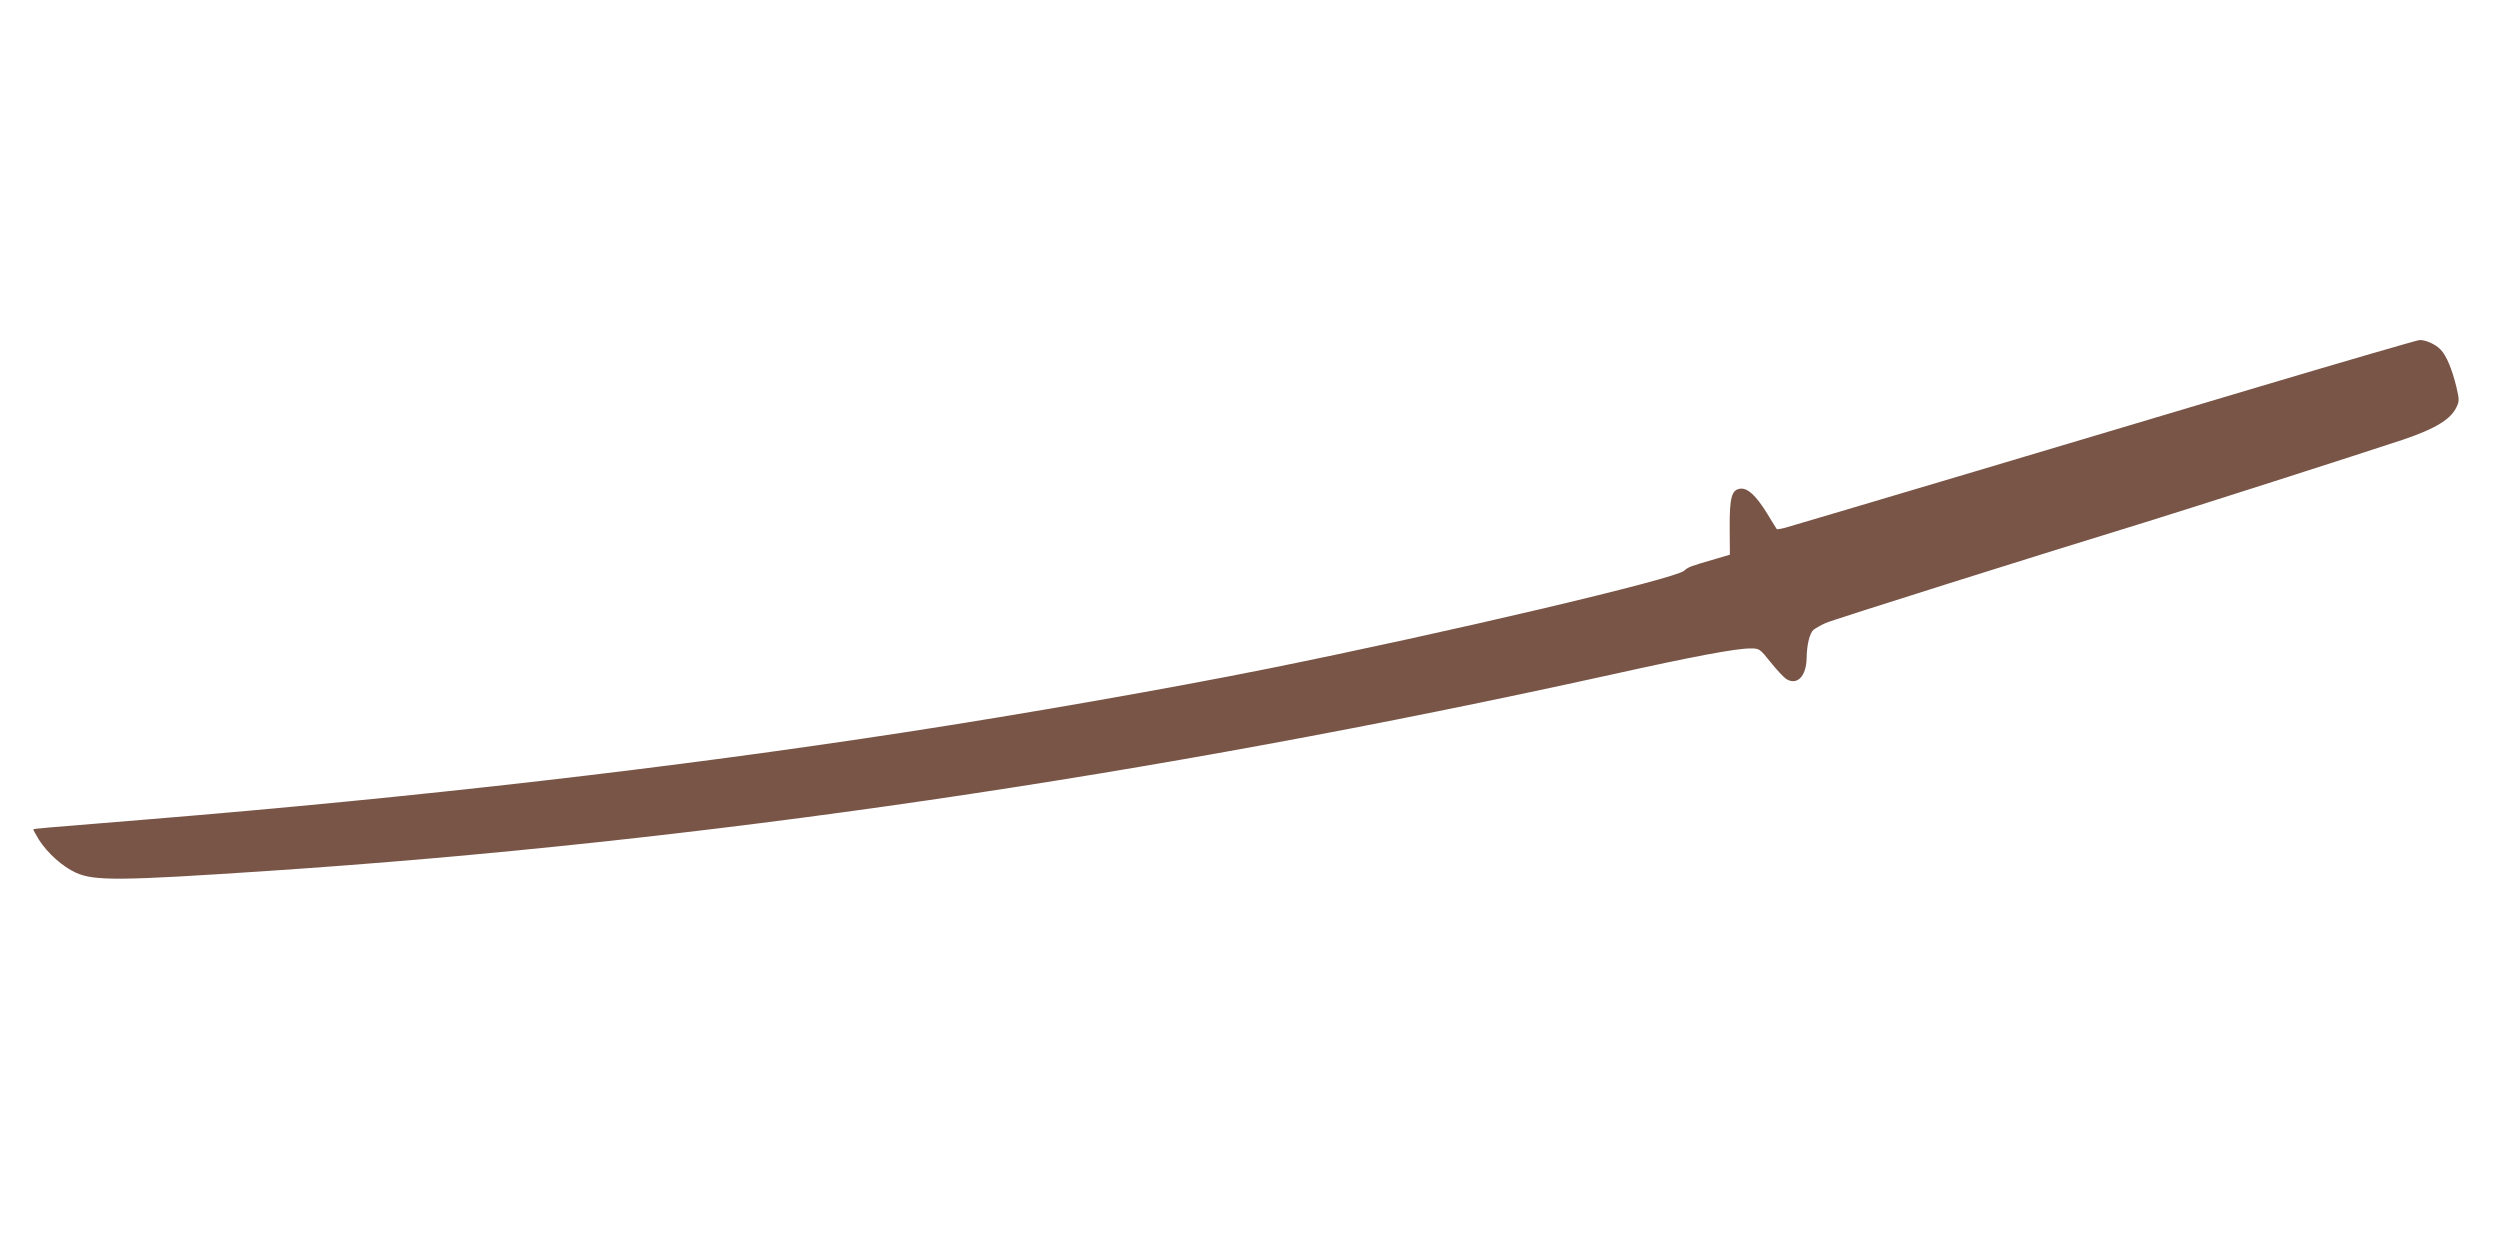
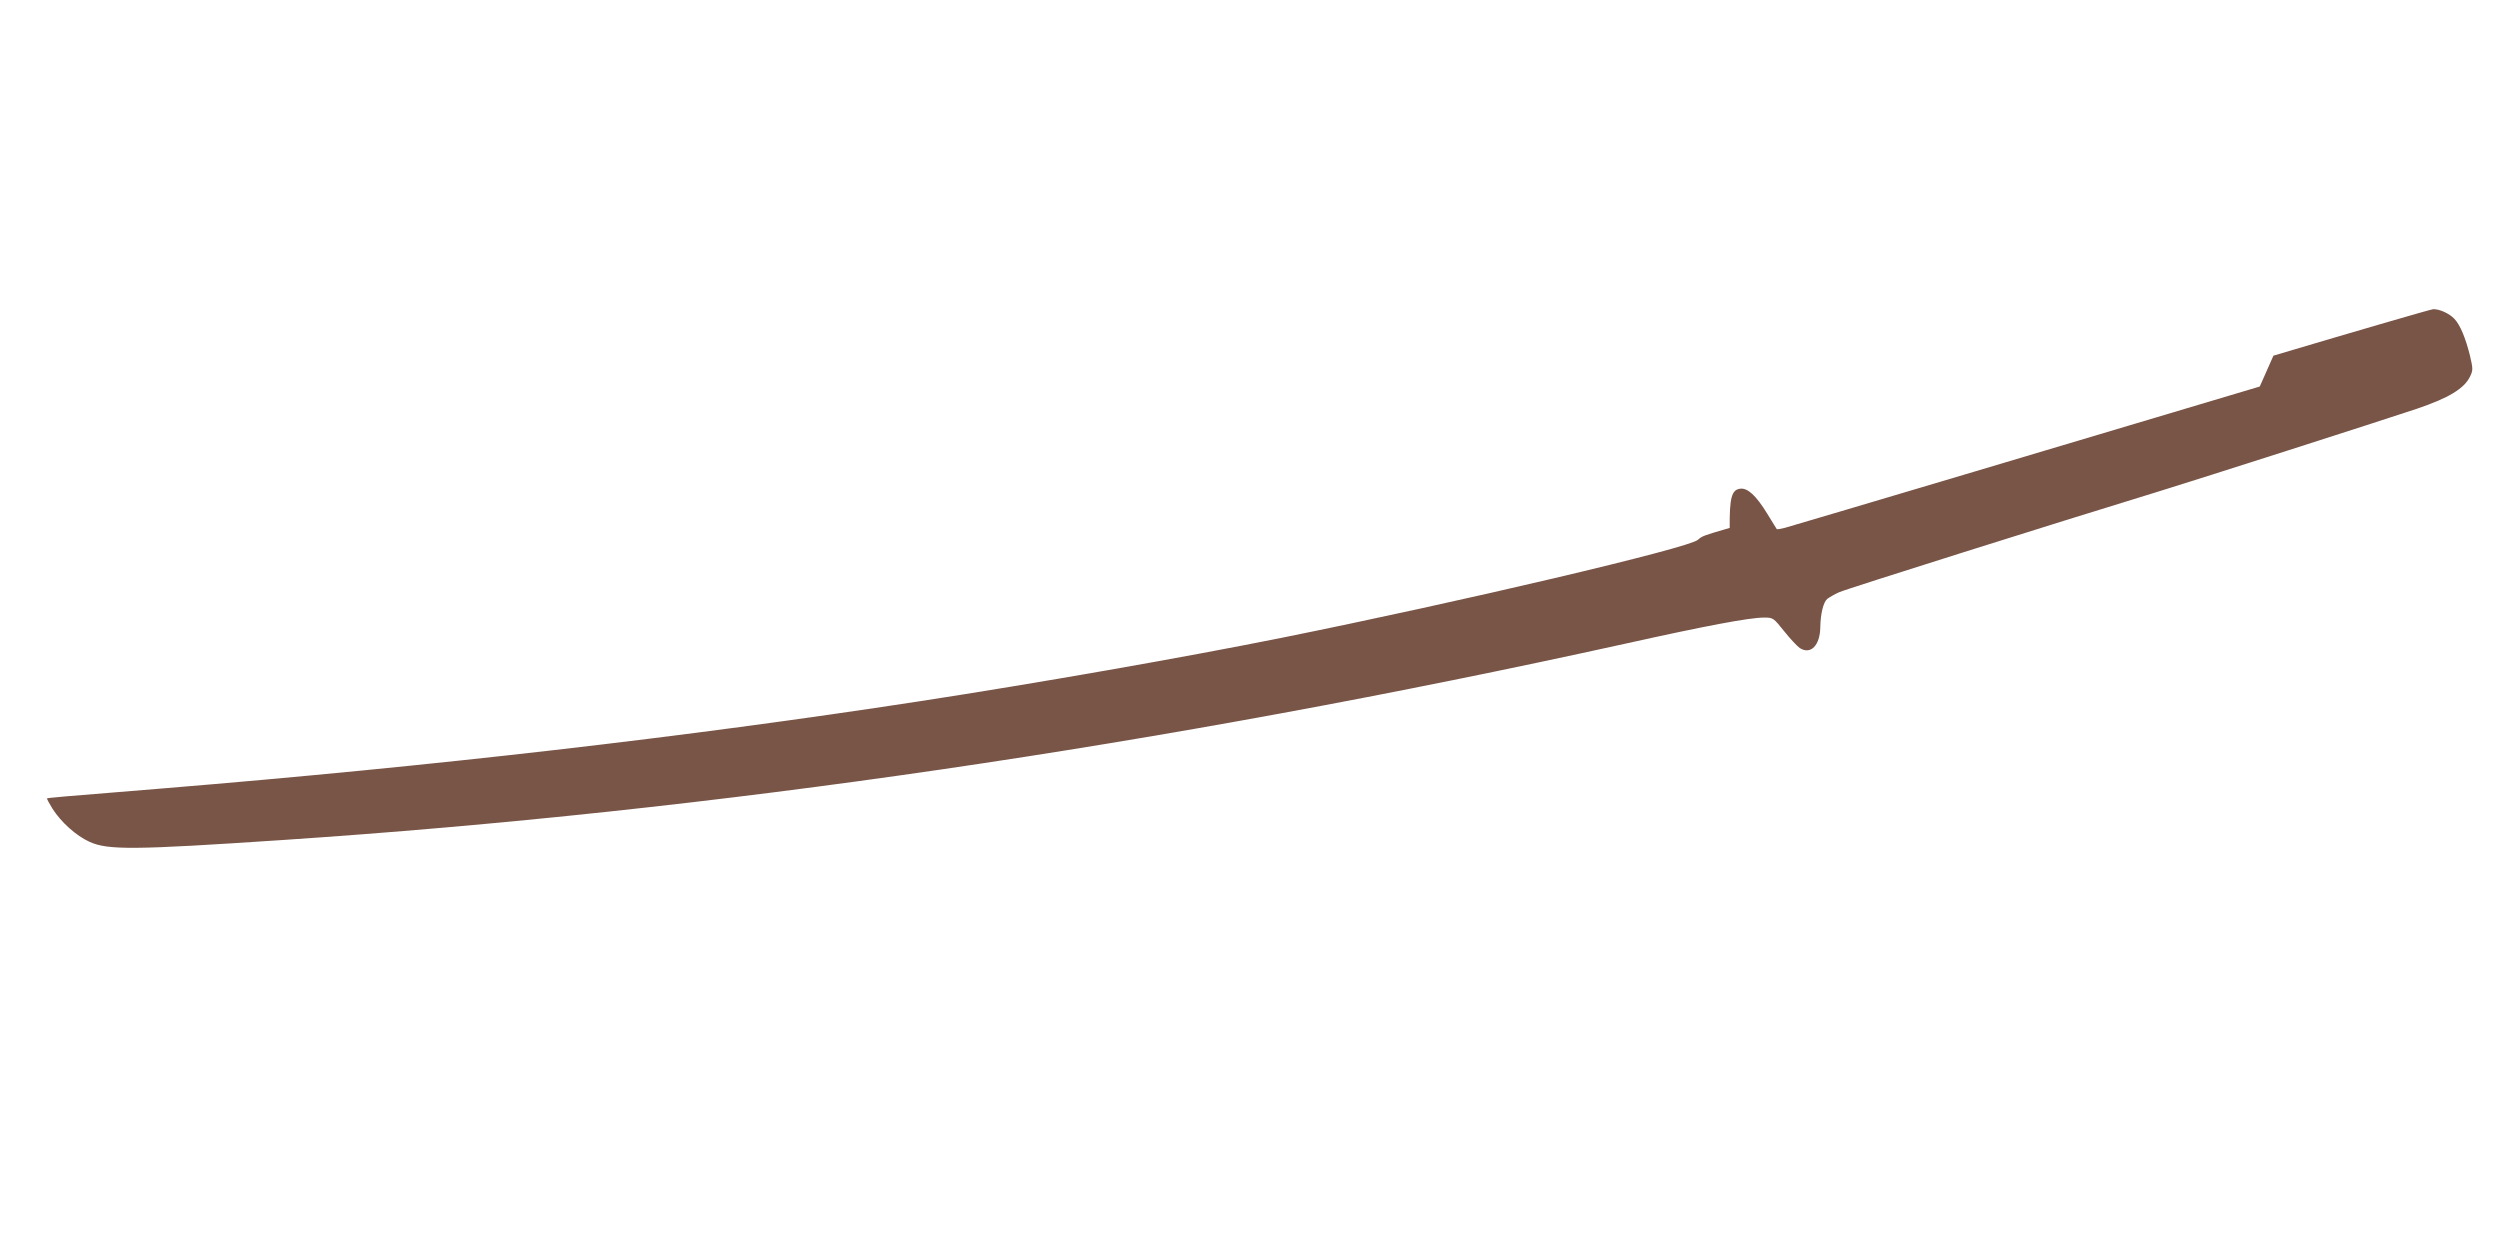
<svg xmlns="http://www.w3.org/2000/svg" version="1.0" width="1280pt" height="640pt" viewBox="0 0 1280 640" preserveAspectRatio="xMidYMid meet">
  <g transform="translate(0,640) scale(0.1,-0.1)" fill="#795548" stroke="none">
-     <path d="M11570 4421 c-742 -222 -2348 -700 -2433 -724 -20 -5 -39 -8 -40 -6 -2 2 -24 39 -50 81 -56 91 -99 130 -136 126 -45 -5 -56 -45 -55 -201 l1 -137 -71 -21 c-131 -38 -141 -41 -163 -61 -46 -42 -1214 -317 -2133 -502 -508 -102 -1250 -232 -1855 -325 -1199 -184 -2485 -332 -3875 -446 -546 -44 -585 -48 -589 -51 -2 -2 11 -25 28 -53 44 -69 121 -138 189 -169 94 -43 225 -42 987 9 2208 147 4508 483 6875 1005 414 92 637 134 712 134 46 0 48 -1 103 -70 31 -39 67 -77 80 -86 56 -36 104 14 105 108 1 68 16 128 36 144 11 8 38 24 61 34 37 17 1107 354 1633 515 224 69 1117 355 1324 424 163 55 244 104 273 166 15 31 15 39 -1 107 -22 88 -49 155 -79 187 -26 28 -77 51 -109 50 -13 -1 -381 -108 -818 -238z" />
+     <path d="M11570 4421 c-742 -222 -2348 -700 -2433 -724 -20 -5 -39 -8 -40 -6 -2 2 -24 39 -50 81 -56 91 -99 130 -136 126 -45 -5 -56 -45 -55 -201 c-131 -38 -141 -41 -163 -61 -46 -42 -1214 -317 -2133 -502 -508 -102 -1250 -232 -1855 -325 -1199 -184 -2485 -332 -3875 -446 -546 -44 -585 -48 -589 -51 -2 -2 11 -25 28 -53 44 -69 121 -138 189 -169 94 -43 225 -42 987 9 2208 147 4508 483 6875 1005 414 92 637 134 712 134 46 0 48 -1 103 -70 31 -39 67 -77 80 -86 56 -36 104 14 105 108 1 68 16 128 36 144 11 8 38 24 61 34 37 17 1107 354 1633 515 224 69 1117 355 1324 424 163 55 244 104 273 166 15 31 15 39 -1 107 -22 88 -49 155 -79 187 -26 28 -77 51 -109 50 -13 -1 -381 -108 -818 -238z" />
  </g>
</svg>